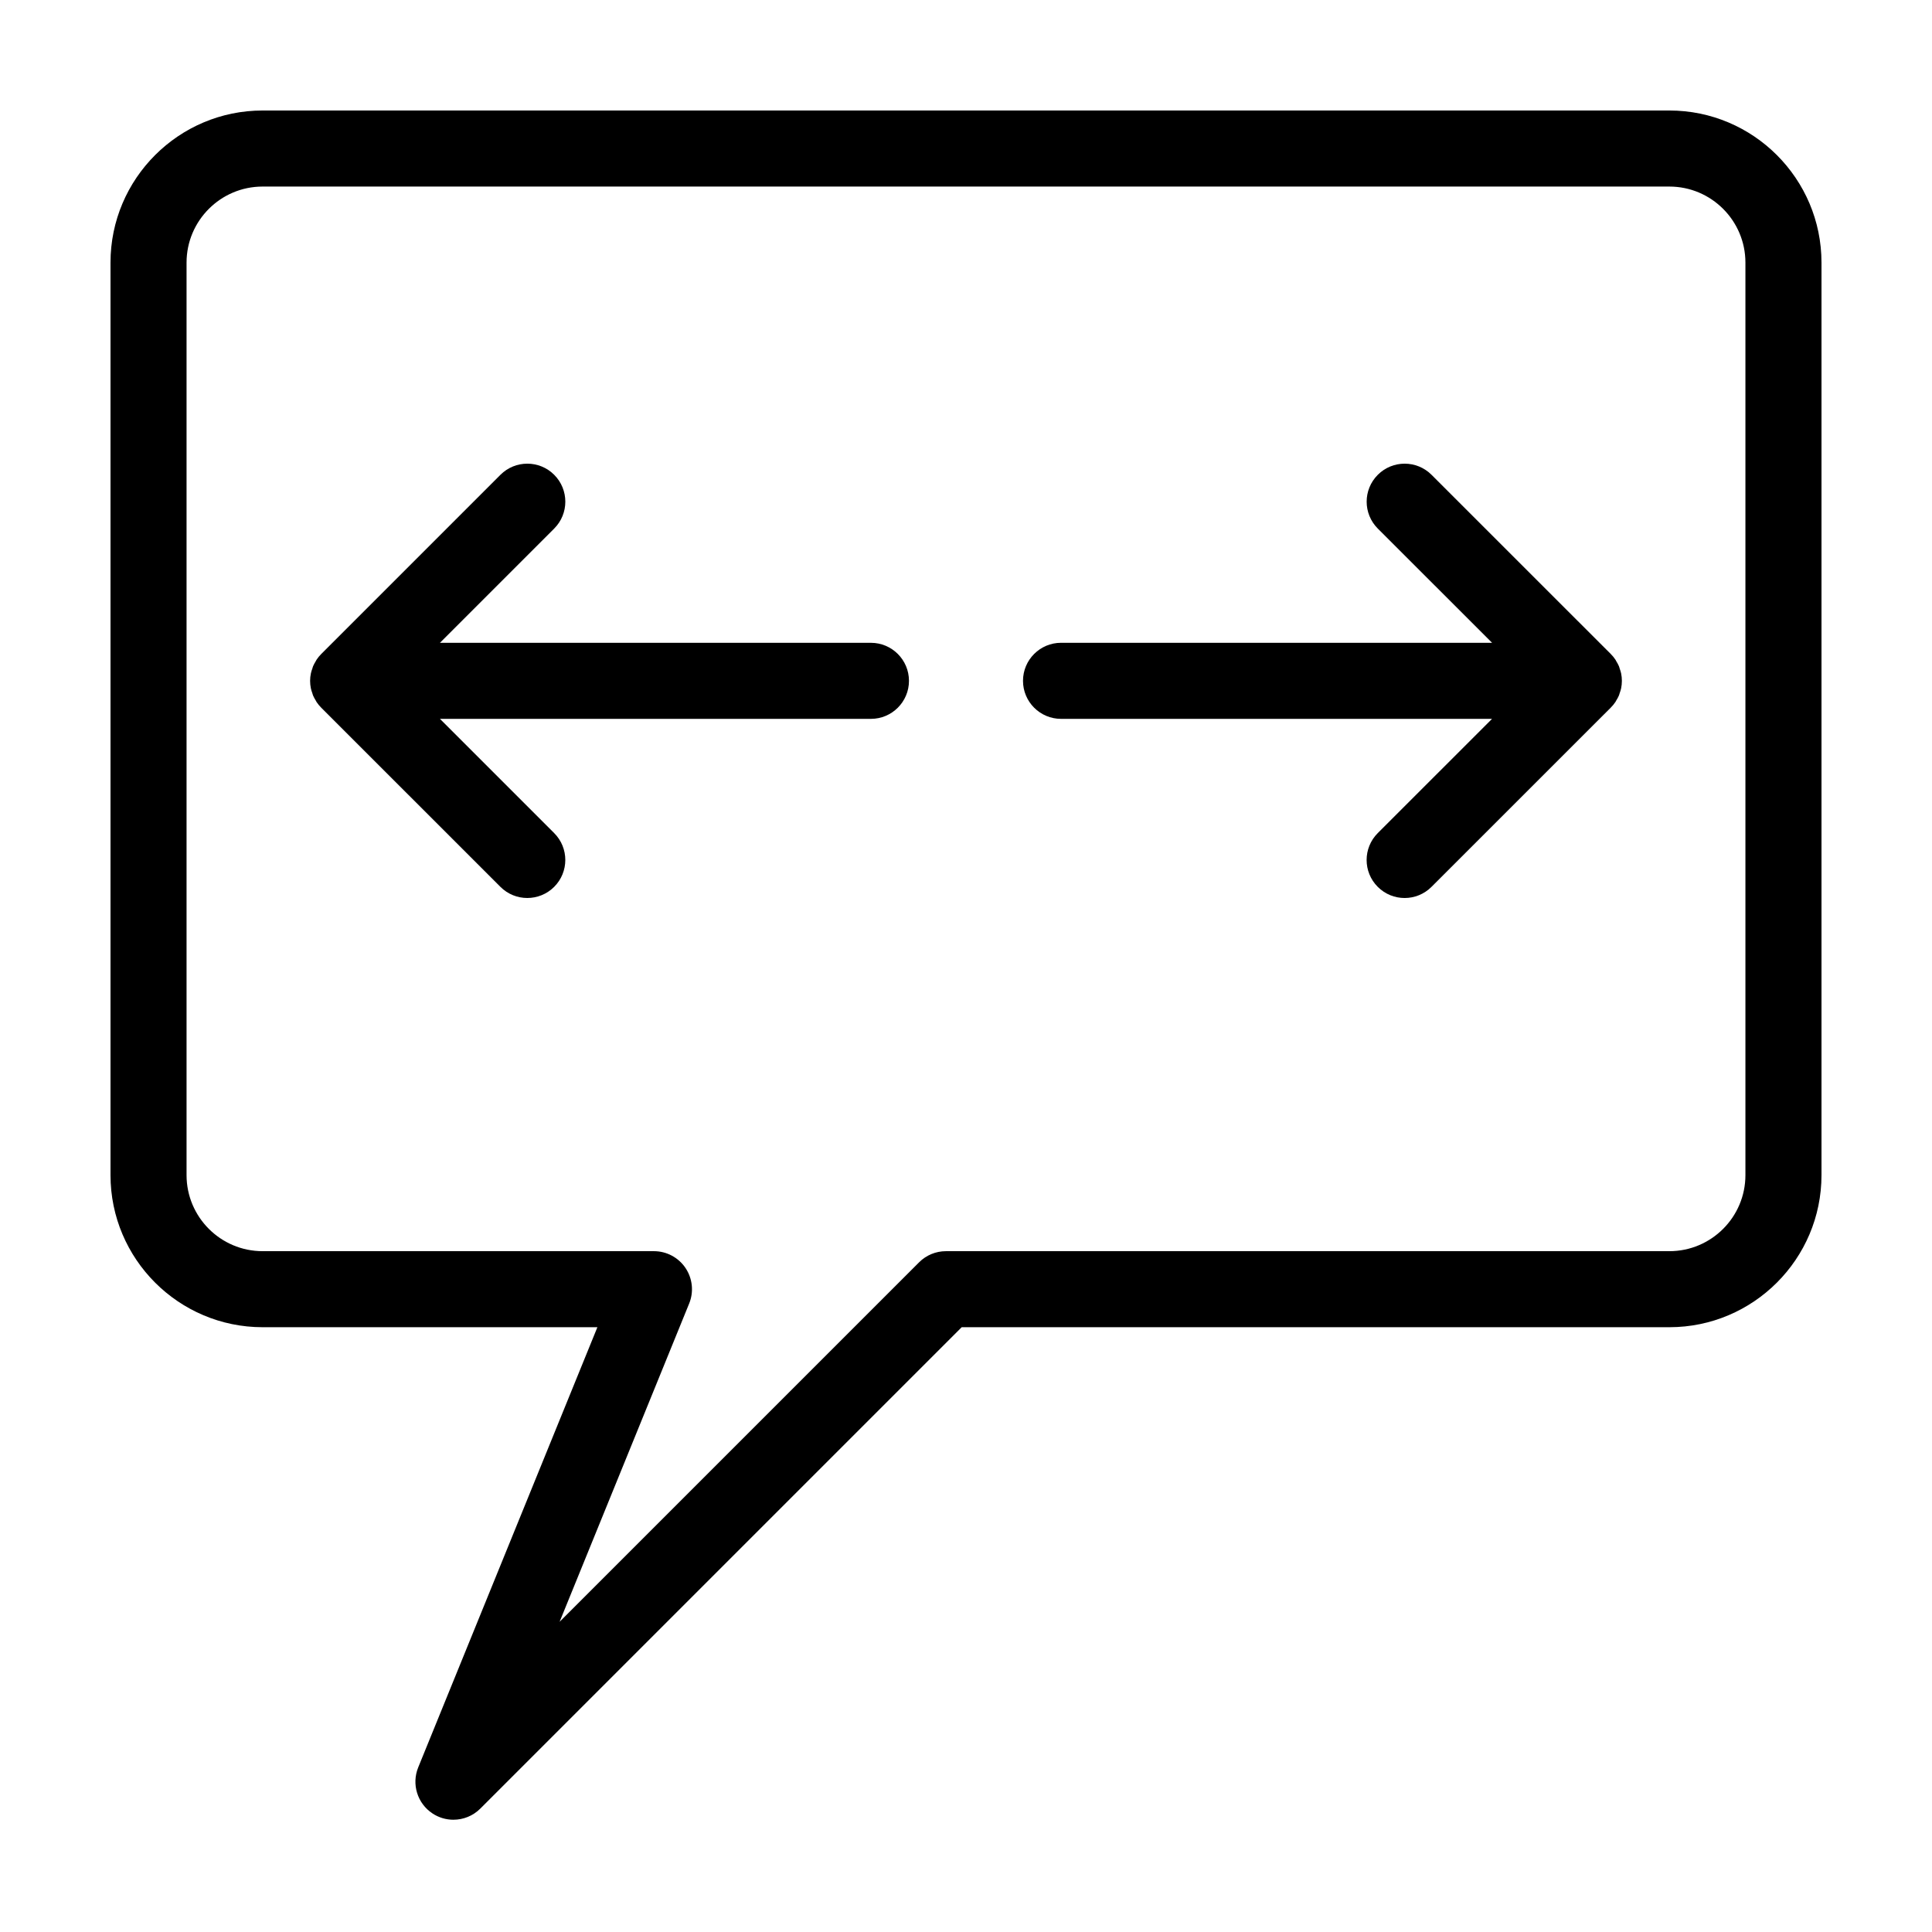
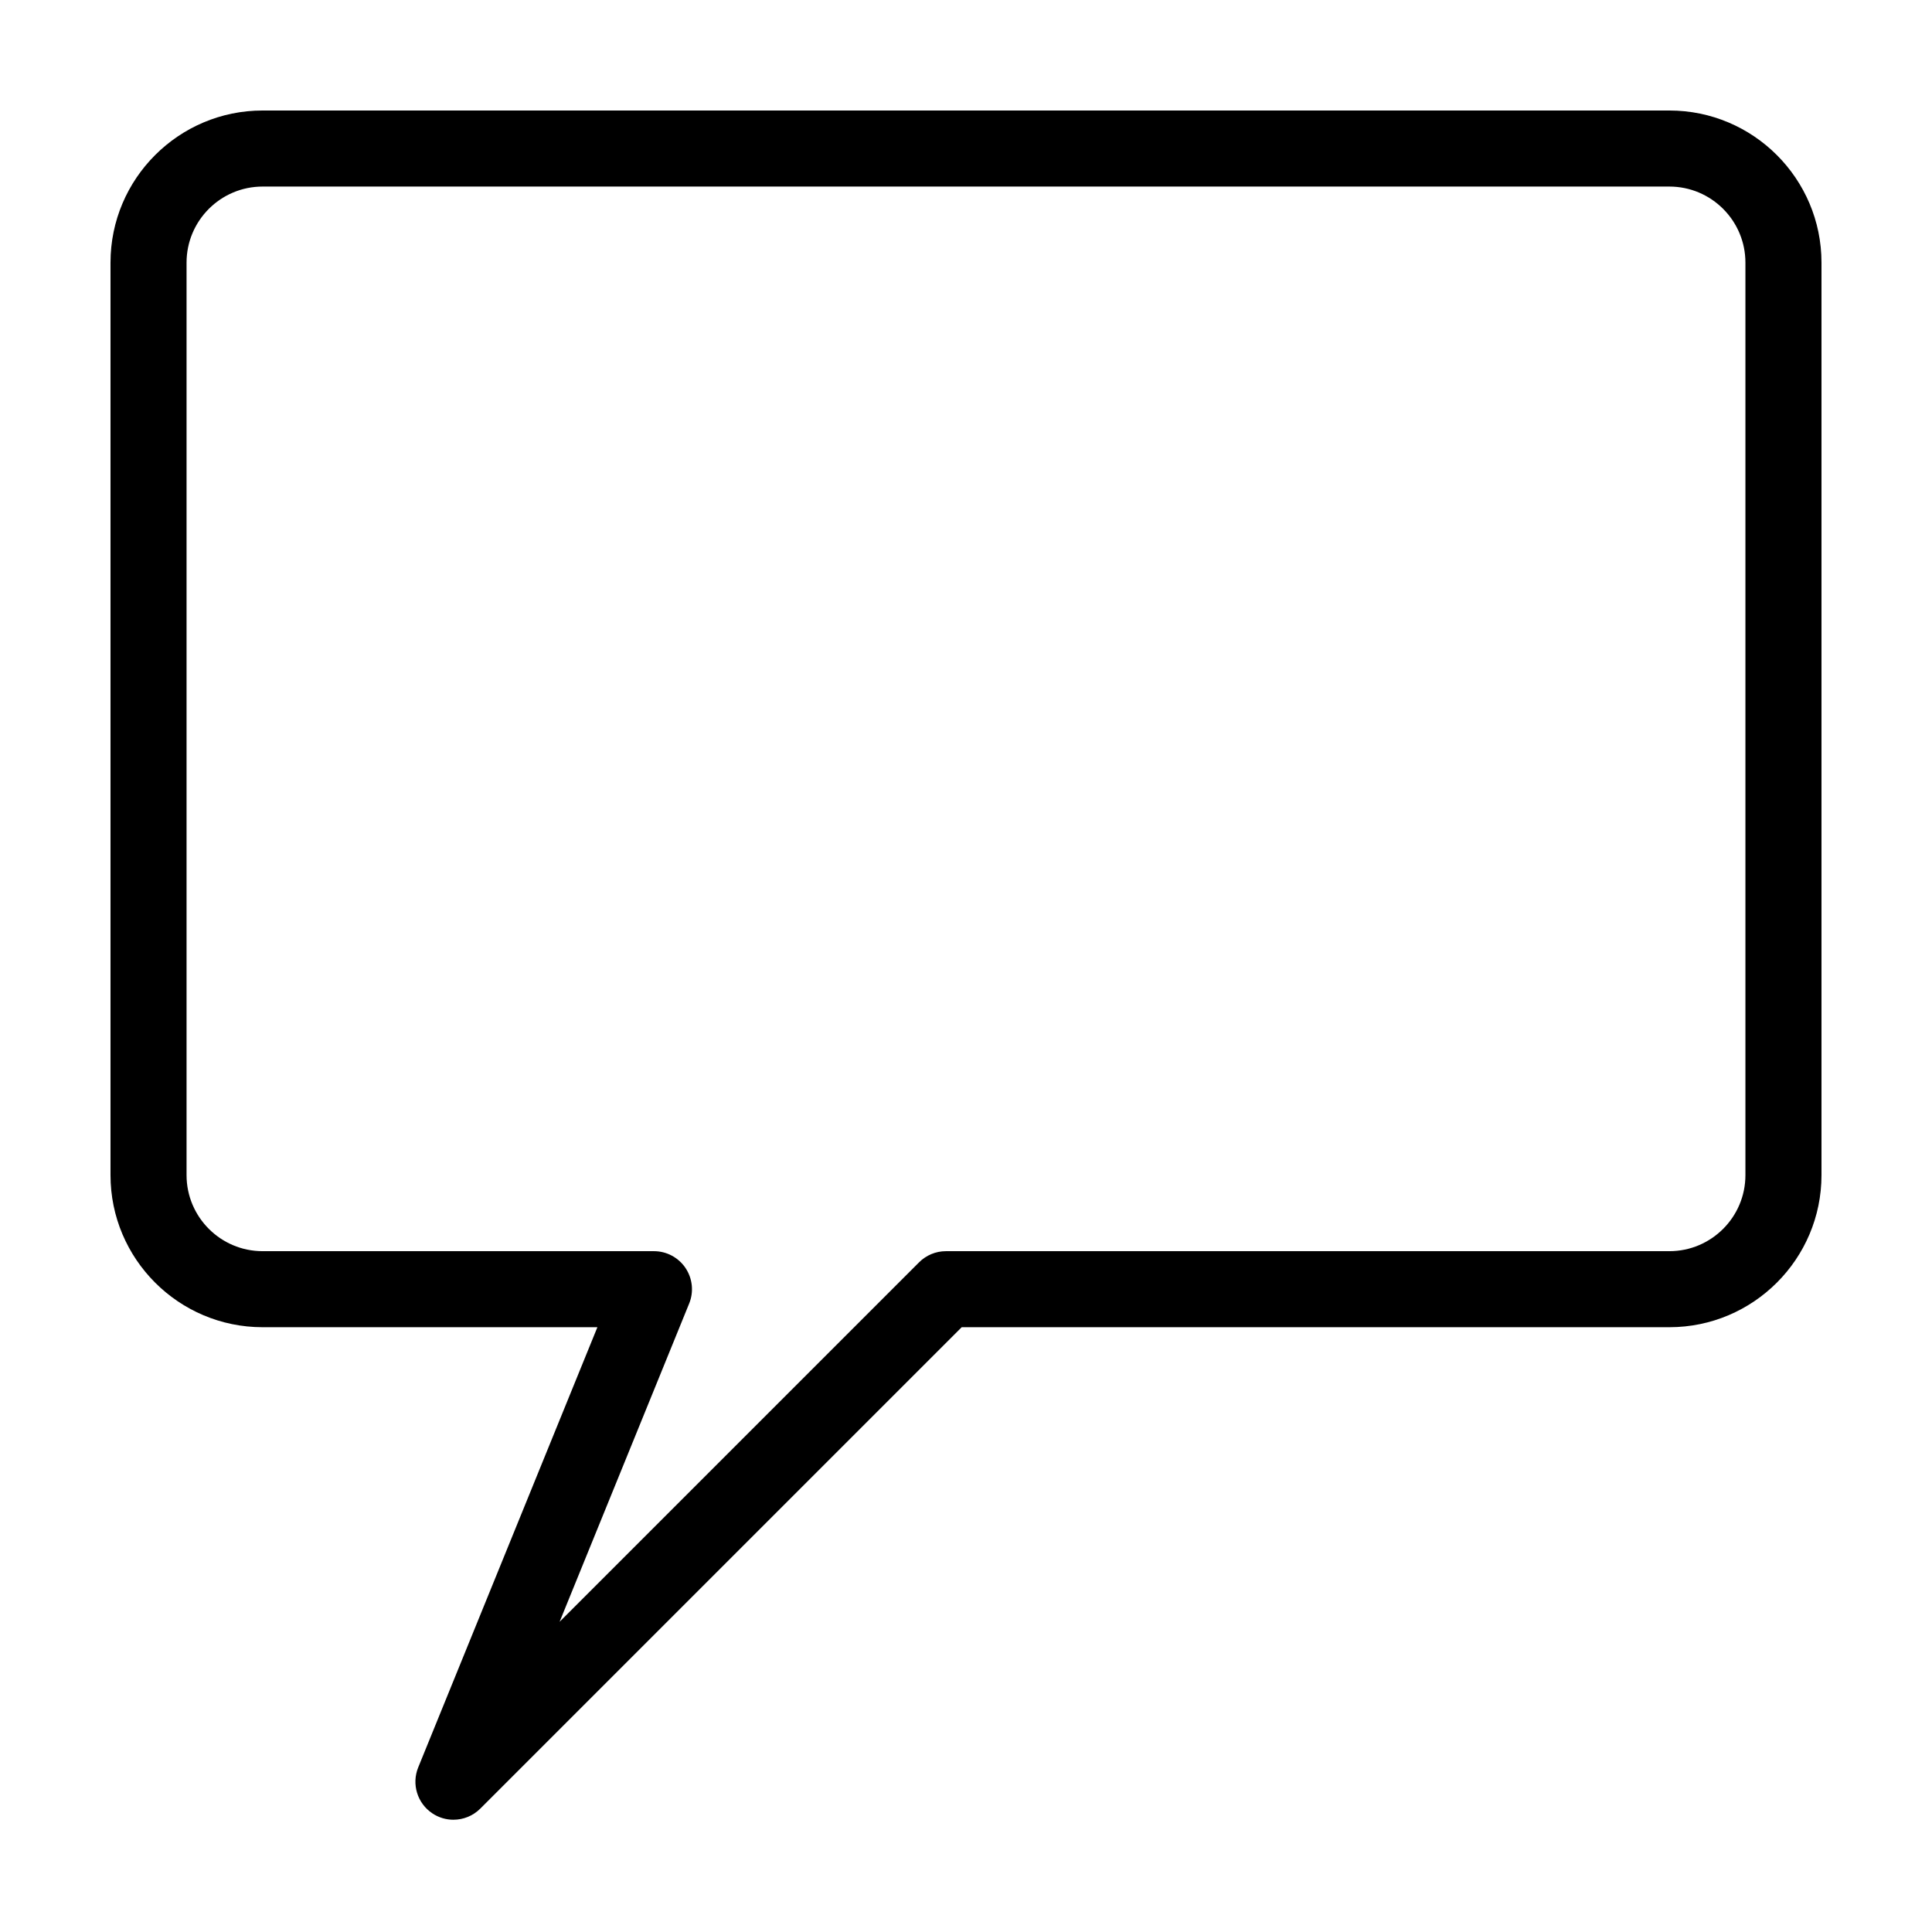
<svg xmlns="http://www.w3.org/2000/svg" fill="#000000" width="800px" height="800px" version="1.1" viewBox="144 144 512 512">
  <g>
    <path d="m264.16 626.25c-1.93 0-3.871-0.551-5.566-1.684-3.996-2.648-5.566-7.75-3.762-12.191l47.484-116.65h-88.727c-22.223 0-40.305-18.082-40.305-40.305v-241.83c0-22.223 18.082-40.305 40.305-40.305h372.82c22.223 0 40.305 18.082 40.305 40.305v241.83c0 22.223-18.082 40.305-40.305 40.305h-187.55l-127.57 127.57c-1.945 1.949-4.523 2.953-7.125 2.953zm-50.57-432.81c-11.113 0-20.152 9.039-20.152 20.152v241.83c0 11.113 9.039 20.152 20.152 20.152h103.71c3.356 0 6.488 1.668 8.363 4.453 1.875 2.793 2.238 6.324 0.973 9.422l-34.336 84.344 95.266-95.266c1.883-1.891 4.445-2.953 7.117-2.953h191.72c11.113 0 20.152-9.039 20.152-20.152v-241.83c0-11.113-9.039-20.152-20.152-20.152z" />
-     <path d="m572.11 330.03c0.09-0.137 0.145-0.289 0.227-0.422 0.258-0.422 0.516-0.848 0.699-1.305 0.082-0.191 0.117-0.398 0.188-0.598 0.141-0.418 0.309-0.836 0.387-1.281 0.133-0.648 0.203-1.32 0.203-1.996 0-0.676-0.07-1.34-0.203-1.996-0.098-0.441-0.246-0.863-0.387-1.281-0.07-0.203-0.105-0.406-0.188-0.598-0.188-0.457-0.441-0.883-0.699-1.305-0.082-0.137-0.137-0.293-0.227-0.422-0.367-0.551-0.785-1.059-1.254-1.527l-47.484-47.469c-3.93-3.934-10.312-3.934-14.242 0-3.934 3.934-3.934 10.312 0 14.246l30.285 30.273h-114.23c-5.562 0-10.078 4.516-10.078 10.078s4.516 10.078 10.078 10.078h114.22l-30.285 30.277c-3.934 3.934-3.934 10.312 0 14.246 1.969 1.969 4.539 2.953 7.125 2.953 2.578 0 5.148-0.984 7.117-2.953l47.484-47.473c0.473-0.473 0.891-0.98 1.258-1.527z" />
-     <path d="m374.81 314.35h-114.22l30.277-30.277c3.934-3.934 3.934-10.312 0-14.246-3.93-3.934-10.316-3.934-14.246 0l-47.473 47.473c-0.469 0.469-0.887 0.977-1.254 1.527-0.09 0.137-0.145 0.289-0.23 0.422-0.25 0.422-0.504 0.848-0.695 1.305-0.082 0.191-0.117 0.398-0.188 0.598-0.145 0.418-0.301 0.836-0.387 1.281-0.141 0.652-0.211 1.324-0.211 1.992 0 0.672 0.07 1.34 0.203 1.996 0.09 0.441 0.242 0.863 0.387 1.281 0.07 0.203 0.105 0.406 0.188 0.598 0.191 0.457 0.441 0.883 0.695 1.305 0.086 0.137 0.141 0.293 0.23 0.422 0.367 0.551 0.785 1.059 1.254 1.527l47.473 47.469c1.969 1.969 4.543 2.953 7.125 2.953 2.578 0 5.16-0.984 7.125-2.953 3.934-3.934 3.934-10.312 0-14.246l-30.273-30.273h114.22c5.562 0 10.078-4.516 10.078-10.078-0.004-5.562-4.516-10.074-10.078-10.074z" />
  </g>
</svg>